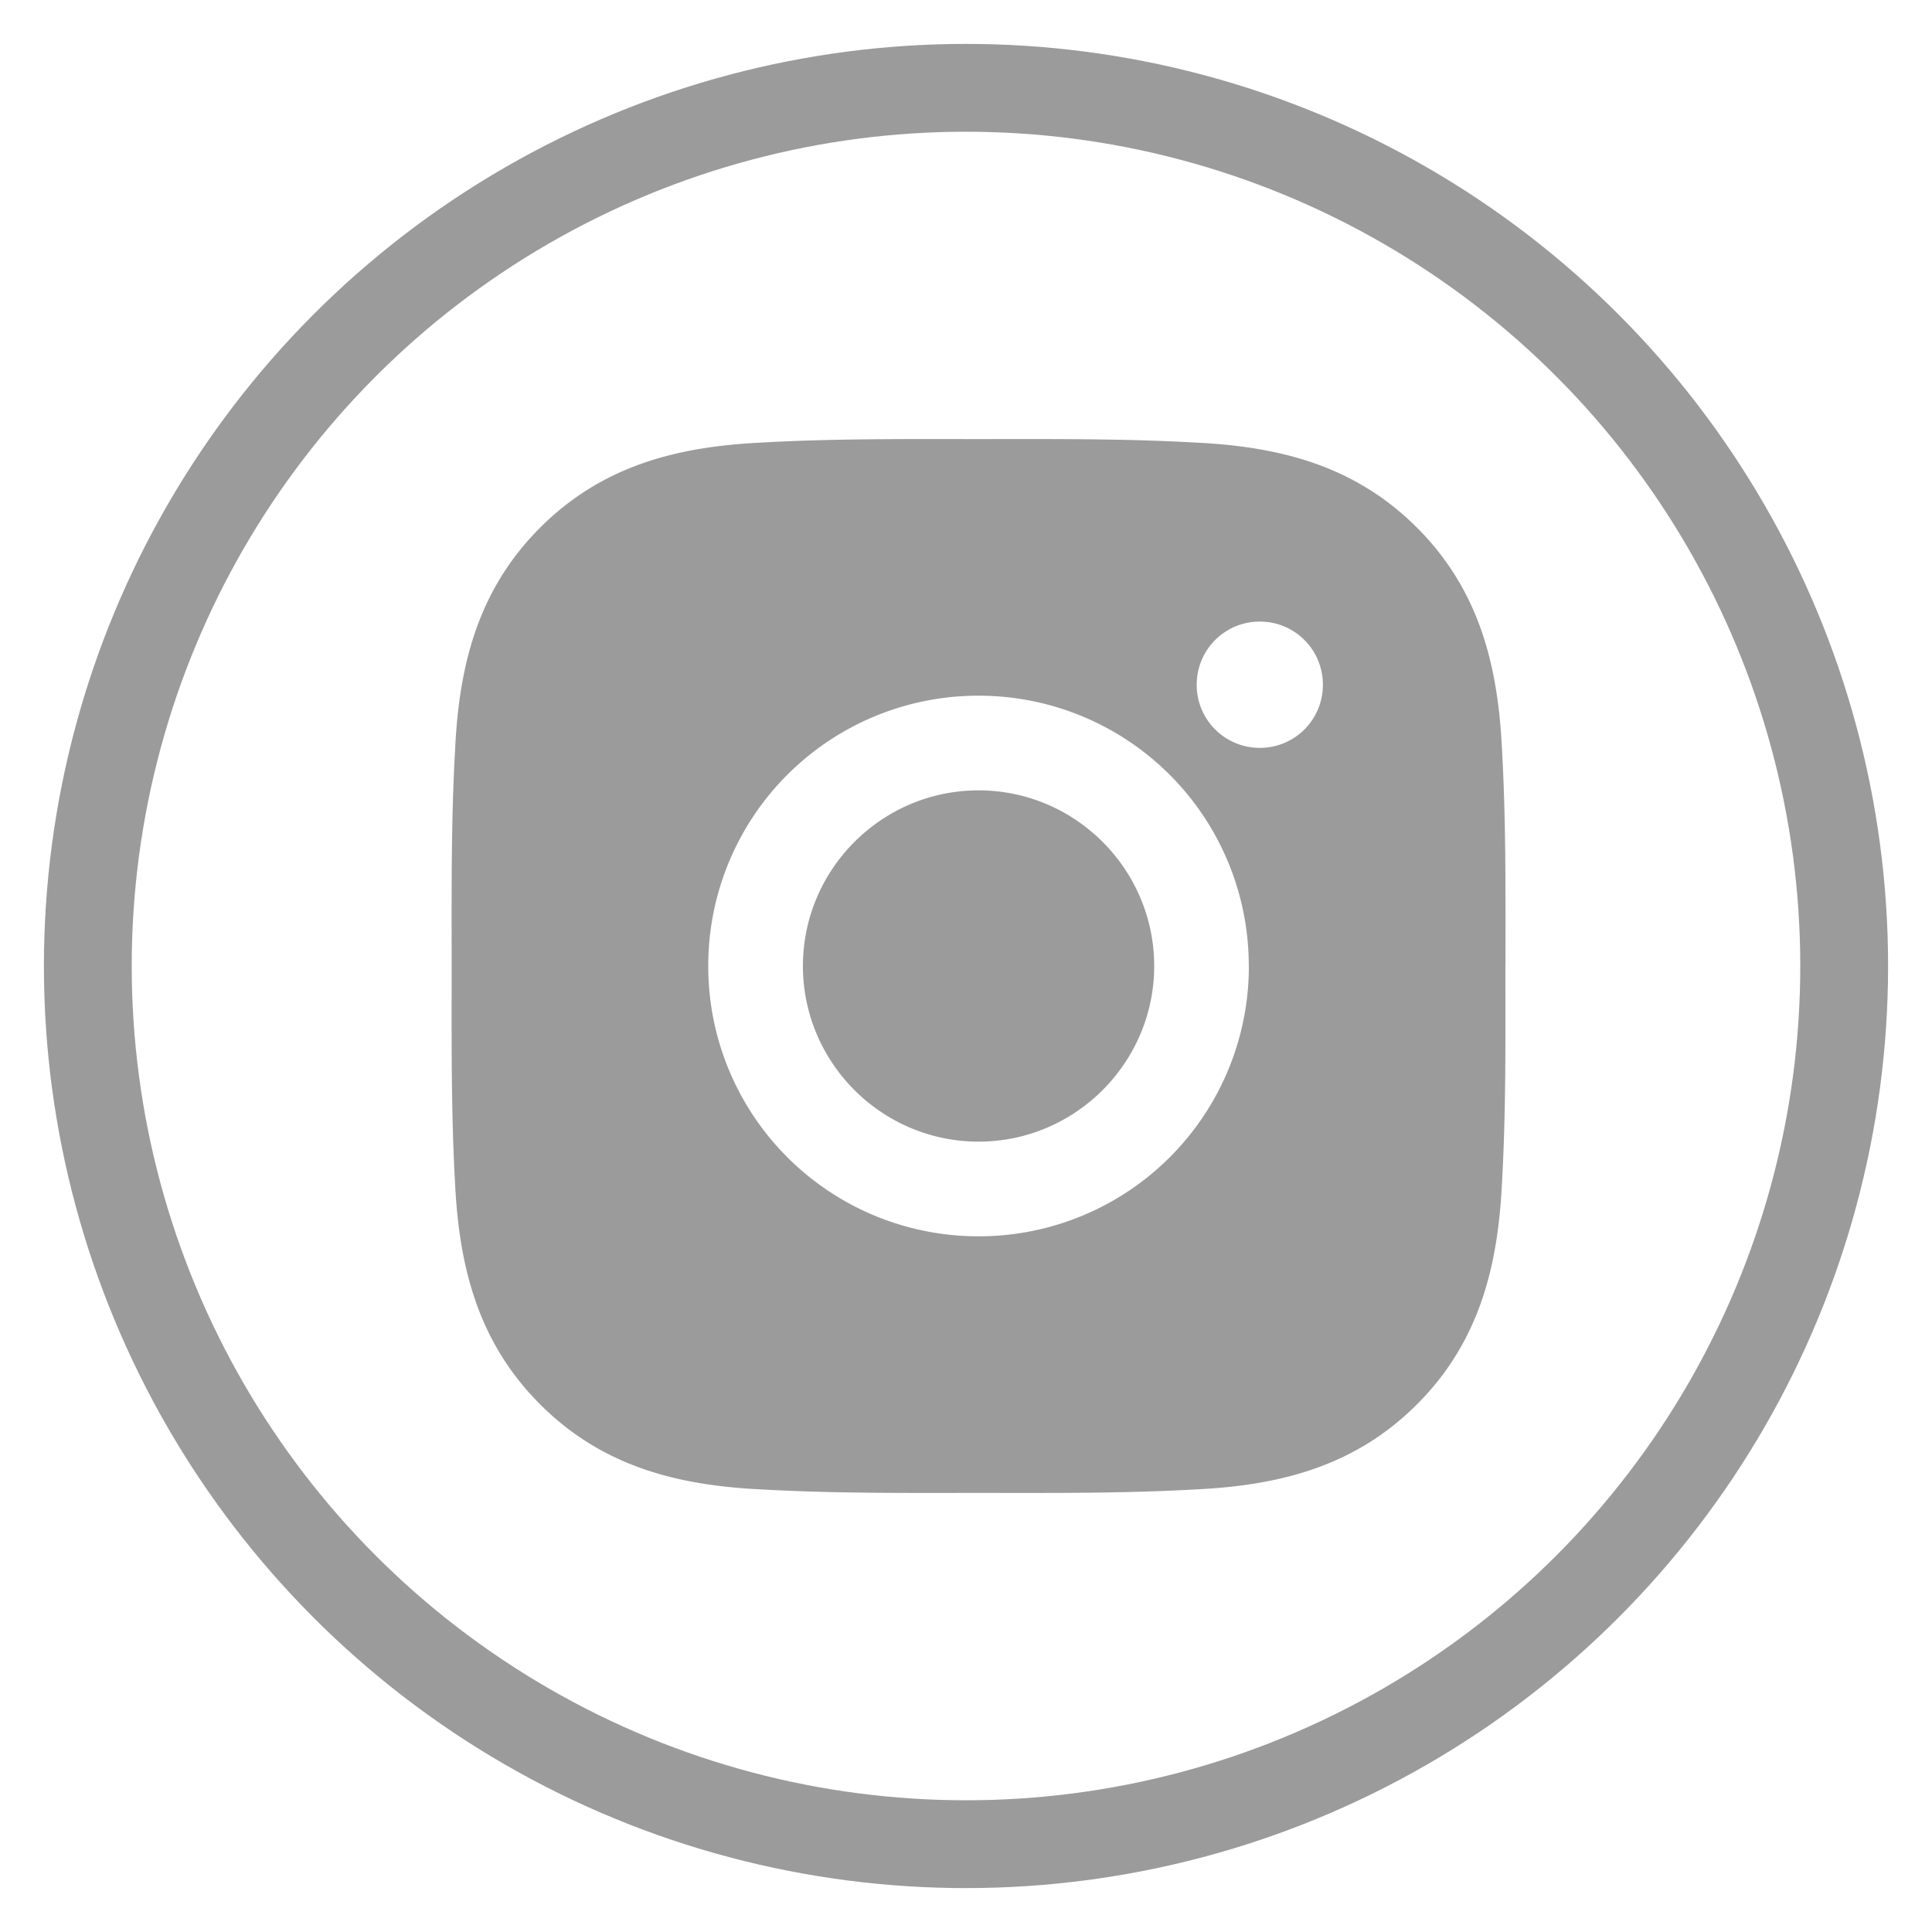
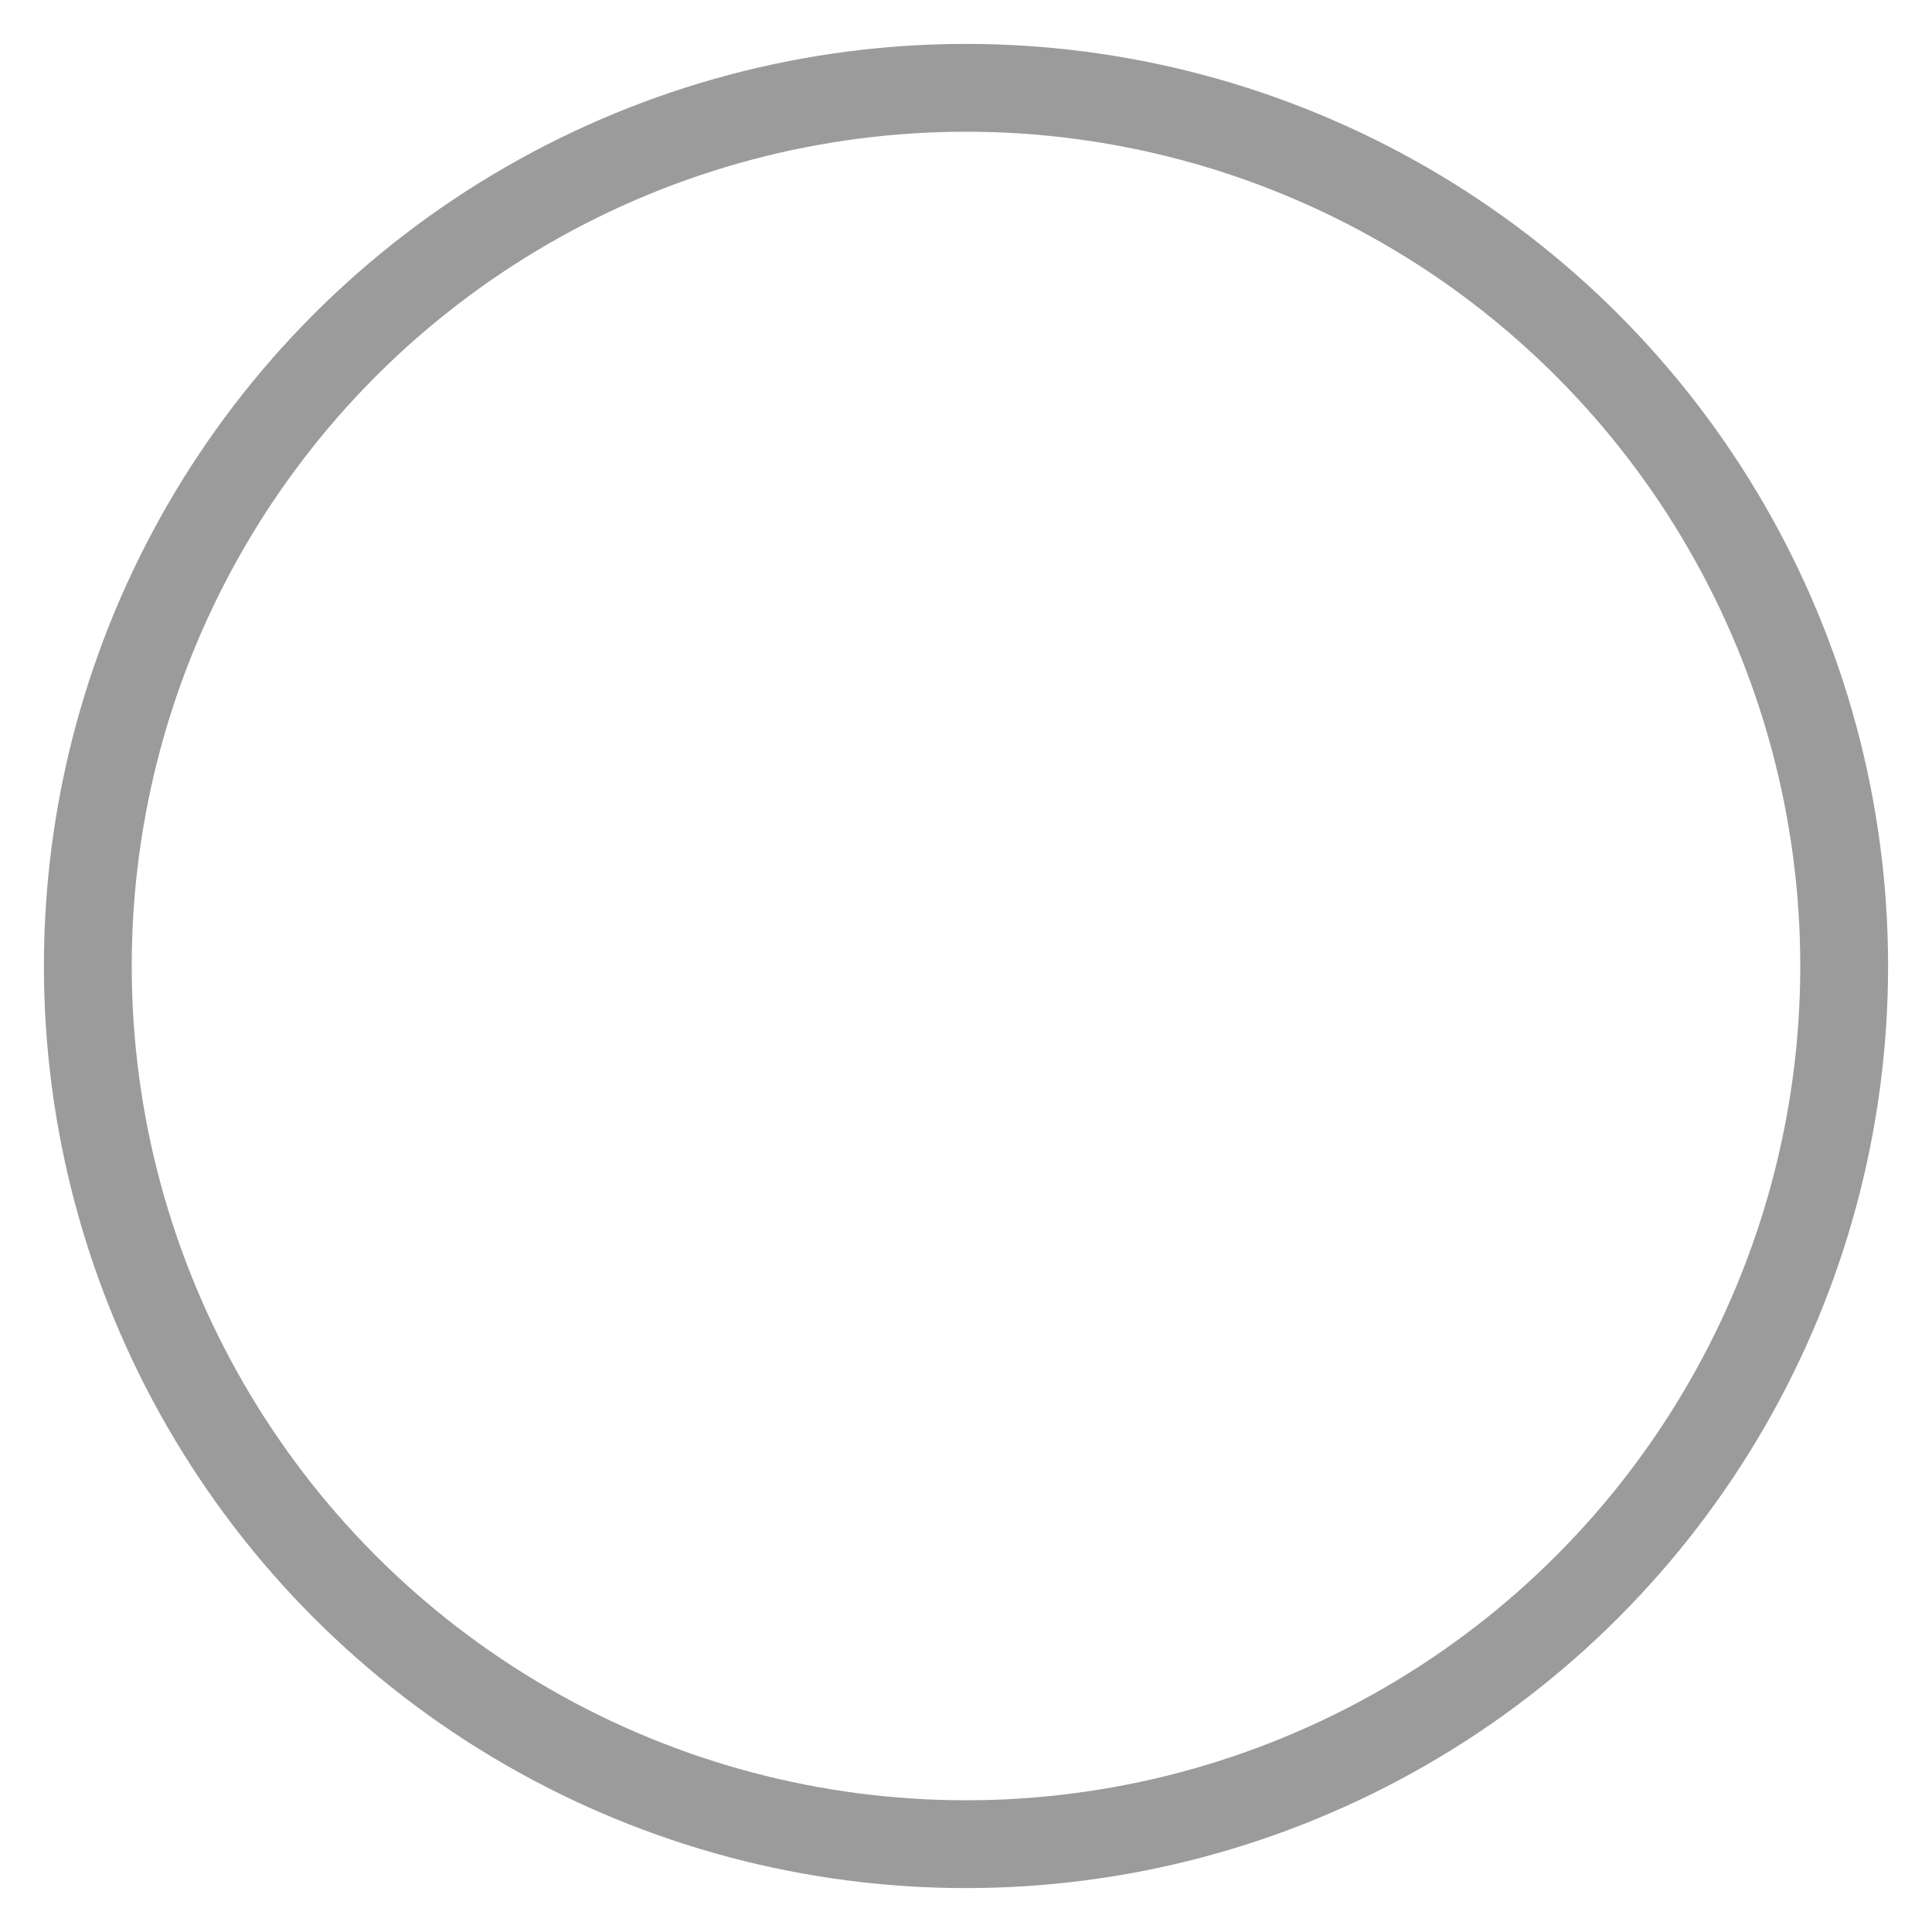
<svg xmlns="http://www.w3.org/2000/svg" width="22" height="22" viewBox="0 0 22 22">
  <g fill="none" fill-rule="evenodd" transform="translate(1 1)">
    <circle cx="10" cy="10" r="10" stroke="#9B9B9B" />
-     <path fill="#9B9B9B" d="M12.143 10c0-1.101-.899-2-2-2-1.102 0-2 .899-2 2s.898 2 2 2c1.101 0 2-.899 2-2zm1.078 0a3.074 3.074 0 0 1-3.078 3.078A3.074 3.074 0 0 1 7.065 10a3.074 3.074 0 0 1 3.078-3.078A3.074 3.074 0 0 1 13.22 10zm.843-3.203c0 .399-.32.719-.718.719a.717.717 0 0 1-.719-.719c0-.398.32-.719.719-.719.398 0 .718.32.718.72zM16.142 10c0 .828.008 1.648-.039 2.476-.047.961-.265 1.813-.968 2.516-.703.703-1.555.922-2.516.968-.828.047-1.648.04-2.476.04-.828 0-1.648.007-2.477-.04-.96-.046-1.812-.265-2.515-.968-.703-.703-.922-1.555-.969-2.516-.046-.828-.039-1.648-.039-2.476 0-.828-.007-1.648.04-2.476.046-.961.265-1.813.968-2.516.703-.703 1.555-.922 2.515-.968.829-.047 1.649-.04 2.477-.04.828 0 1.648-.007 2.476.04.961.046 1.813.265 2.516.968.703.703.921 1.555.968 2.516.047.828.04 1.648.04 2.476z" />
  </g>
</svg>